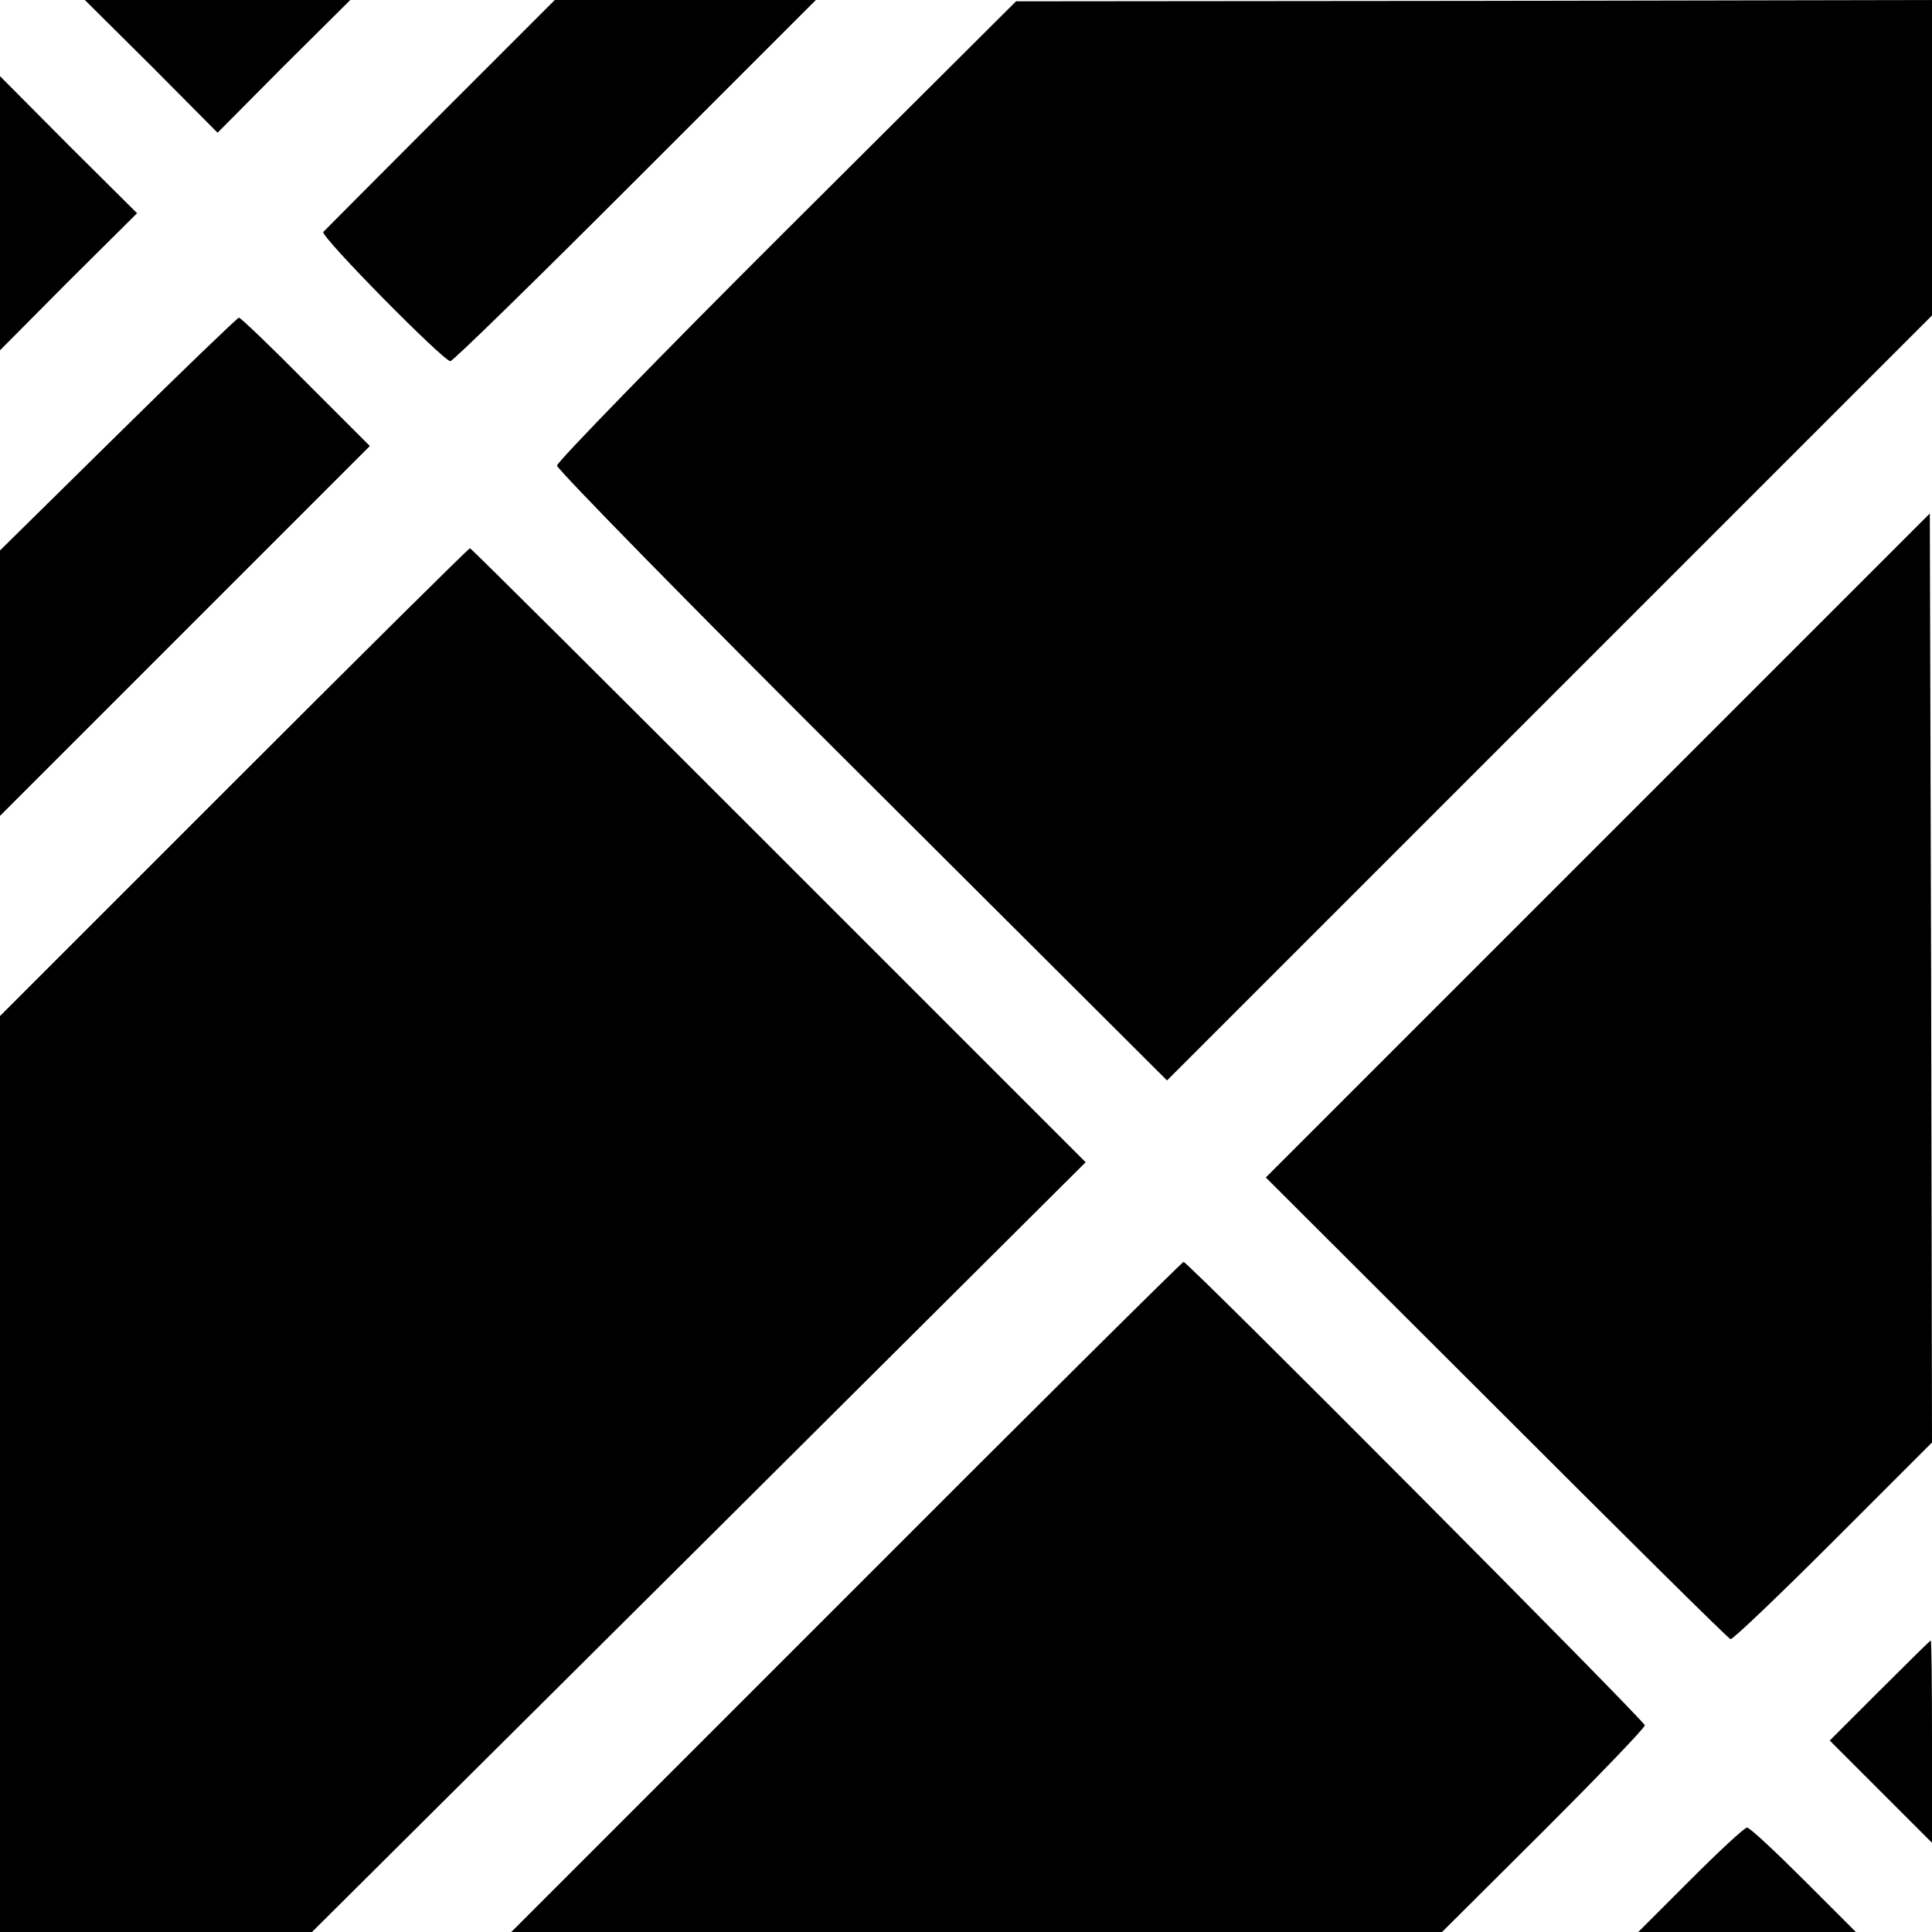
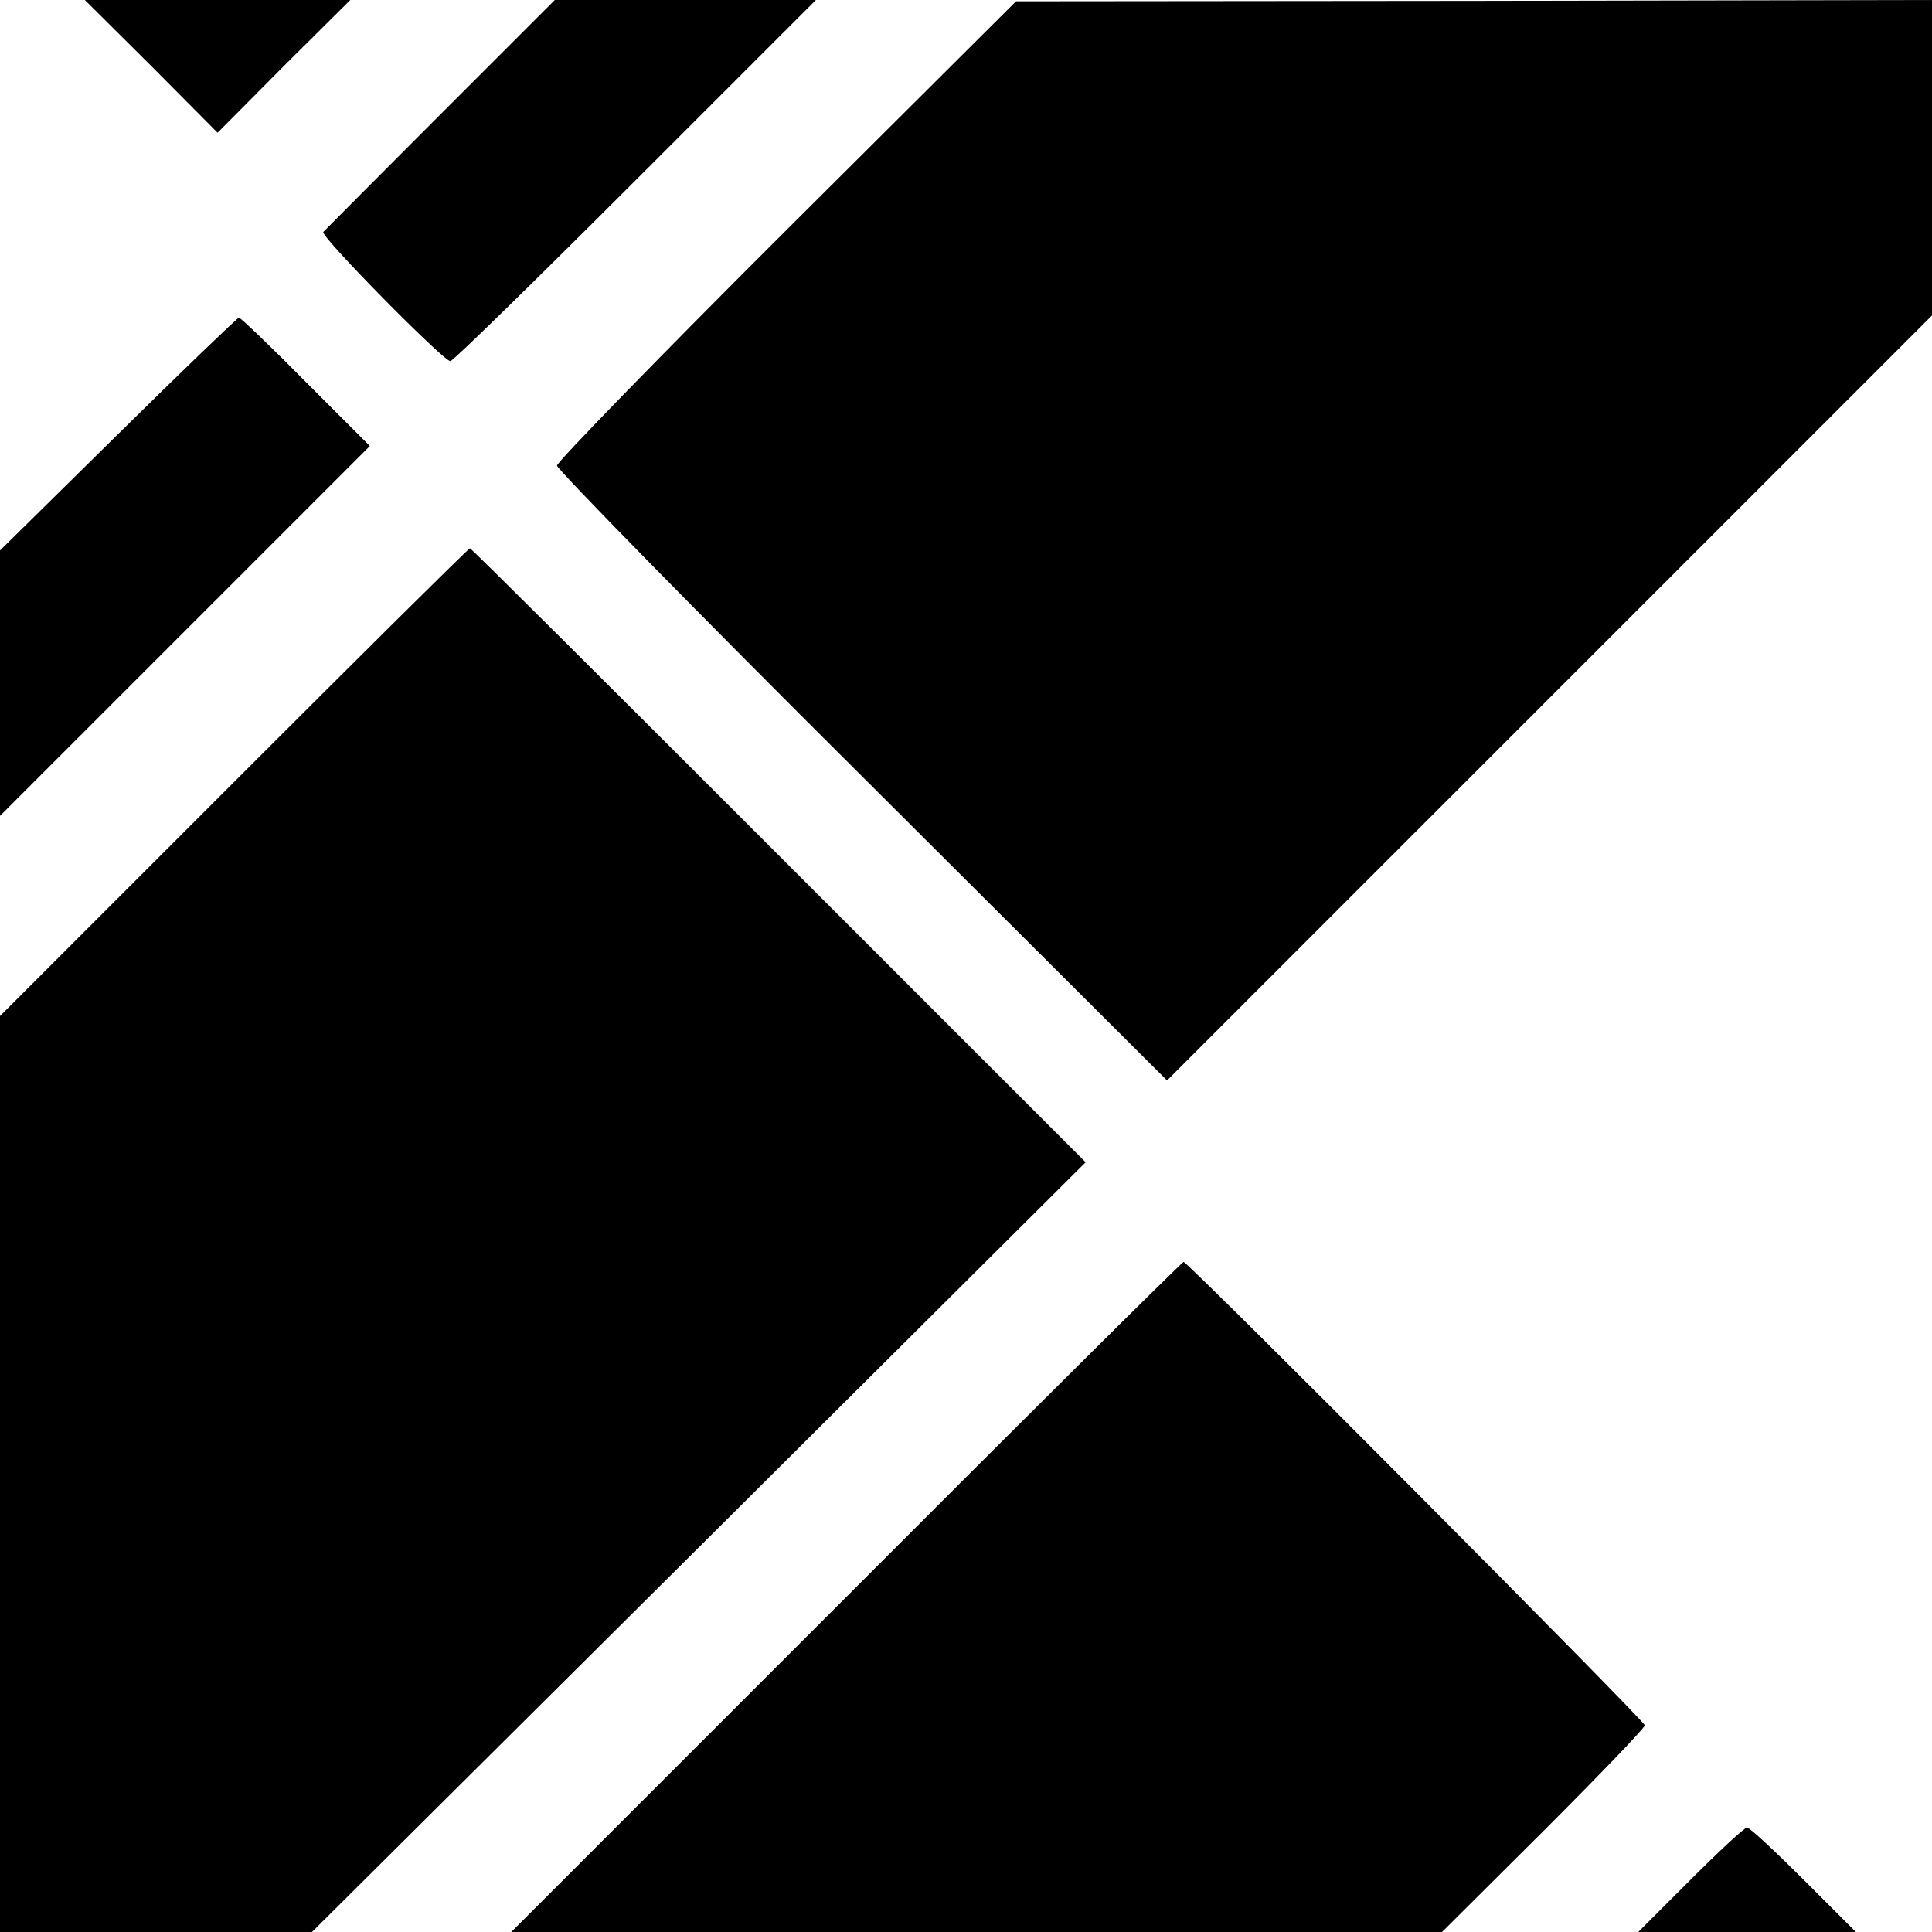
<svg xmlns="http://www.w3.org/2000/svg" version="1.0" width="444pt" height="444pt" viewBox="0 0 444 444" preserveAspectRatio="xMidYMid meet">
  <g transform="translate(0,444) scale(0.1,-0.1)" fill="#000000" stroke="none">
    <path d="M348 4288 l152 -153 152 153 153 152 -305 0 -305 0 153 -152z" />
    <path d="M1012 4177 c-144 -144 -265 -266 -269 -270 -8 -9 276 -297 292 -297 6 0 197 187 425 415 l415 415 -300 0 -300 0 -263 -263z" />
    <path d="M1807 3911 c-290 -289 -527 -533 -527 -541 0 -8 315 -330 701 -714 l701 -699 879 879 879 879 0 362 0 363 -1052 -2 -1053 -1 -528 -526z" />
-     <path d="M0 3950 l0 -315 157 158 158 157 -158 157 -157 158 0 -315z" />
    <path d="M272 3443 l-272 -268 0 -305 0 -305 425 425 425 425 -147 147 c-81 82 -150 148 -154 148 -3 0 -128 -120 -277 -267z" />
-     <path d="M3672 2497 l-763 -763 530 -529 c291 -291 533 -531 538 -532 4 -2 110 99 236 225 l227 227 -2 1068 -3 1067 -763 -763z" />
    <path d="M537 2642 l-537 -537 0 -1052 0 -1053 359 0 358 0 889 884 889 885 -705 705 c-388 388 -707 706 -710 706 -3 0 -247 -242 -543 -538z" />
    <path d="M1945 770 l-770 -770 1070 0 1069 0 233 232 c128 128 233 237 233 243 0 10 -1050 1065 -1060 1065 -3 0 -352 -346 -775 -770z" />
-     <path d="M4320 555 l-115 -115 118 -118 117 -117 0 233 c0 127 -1 232 -3 232 -1 0 -54 -52 -117 -115z" />
    <path d="M3885 120 l-120 -120 250 0 250 0 -120 120 c-66 66 -124 120 -130 120 -6 0 -64 -54 -130 -120z" />
  </g>
</svg>